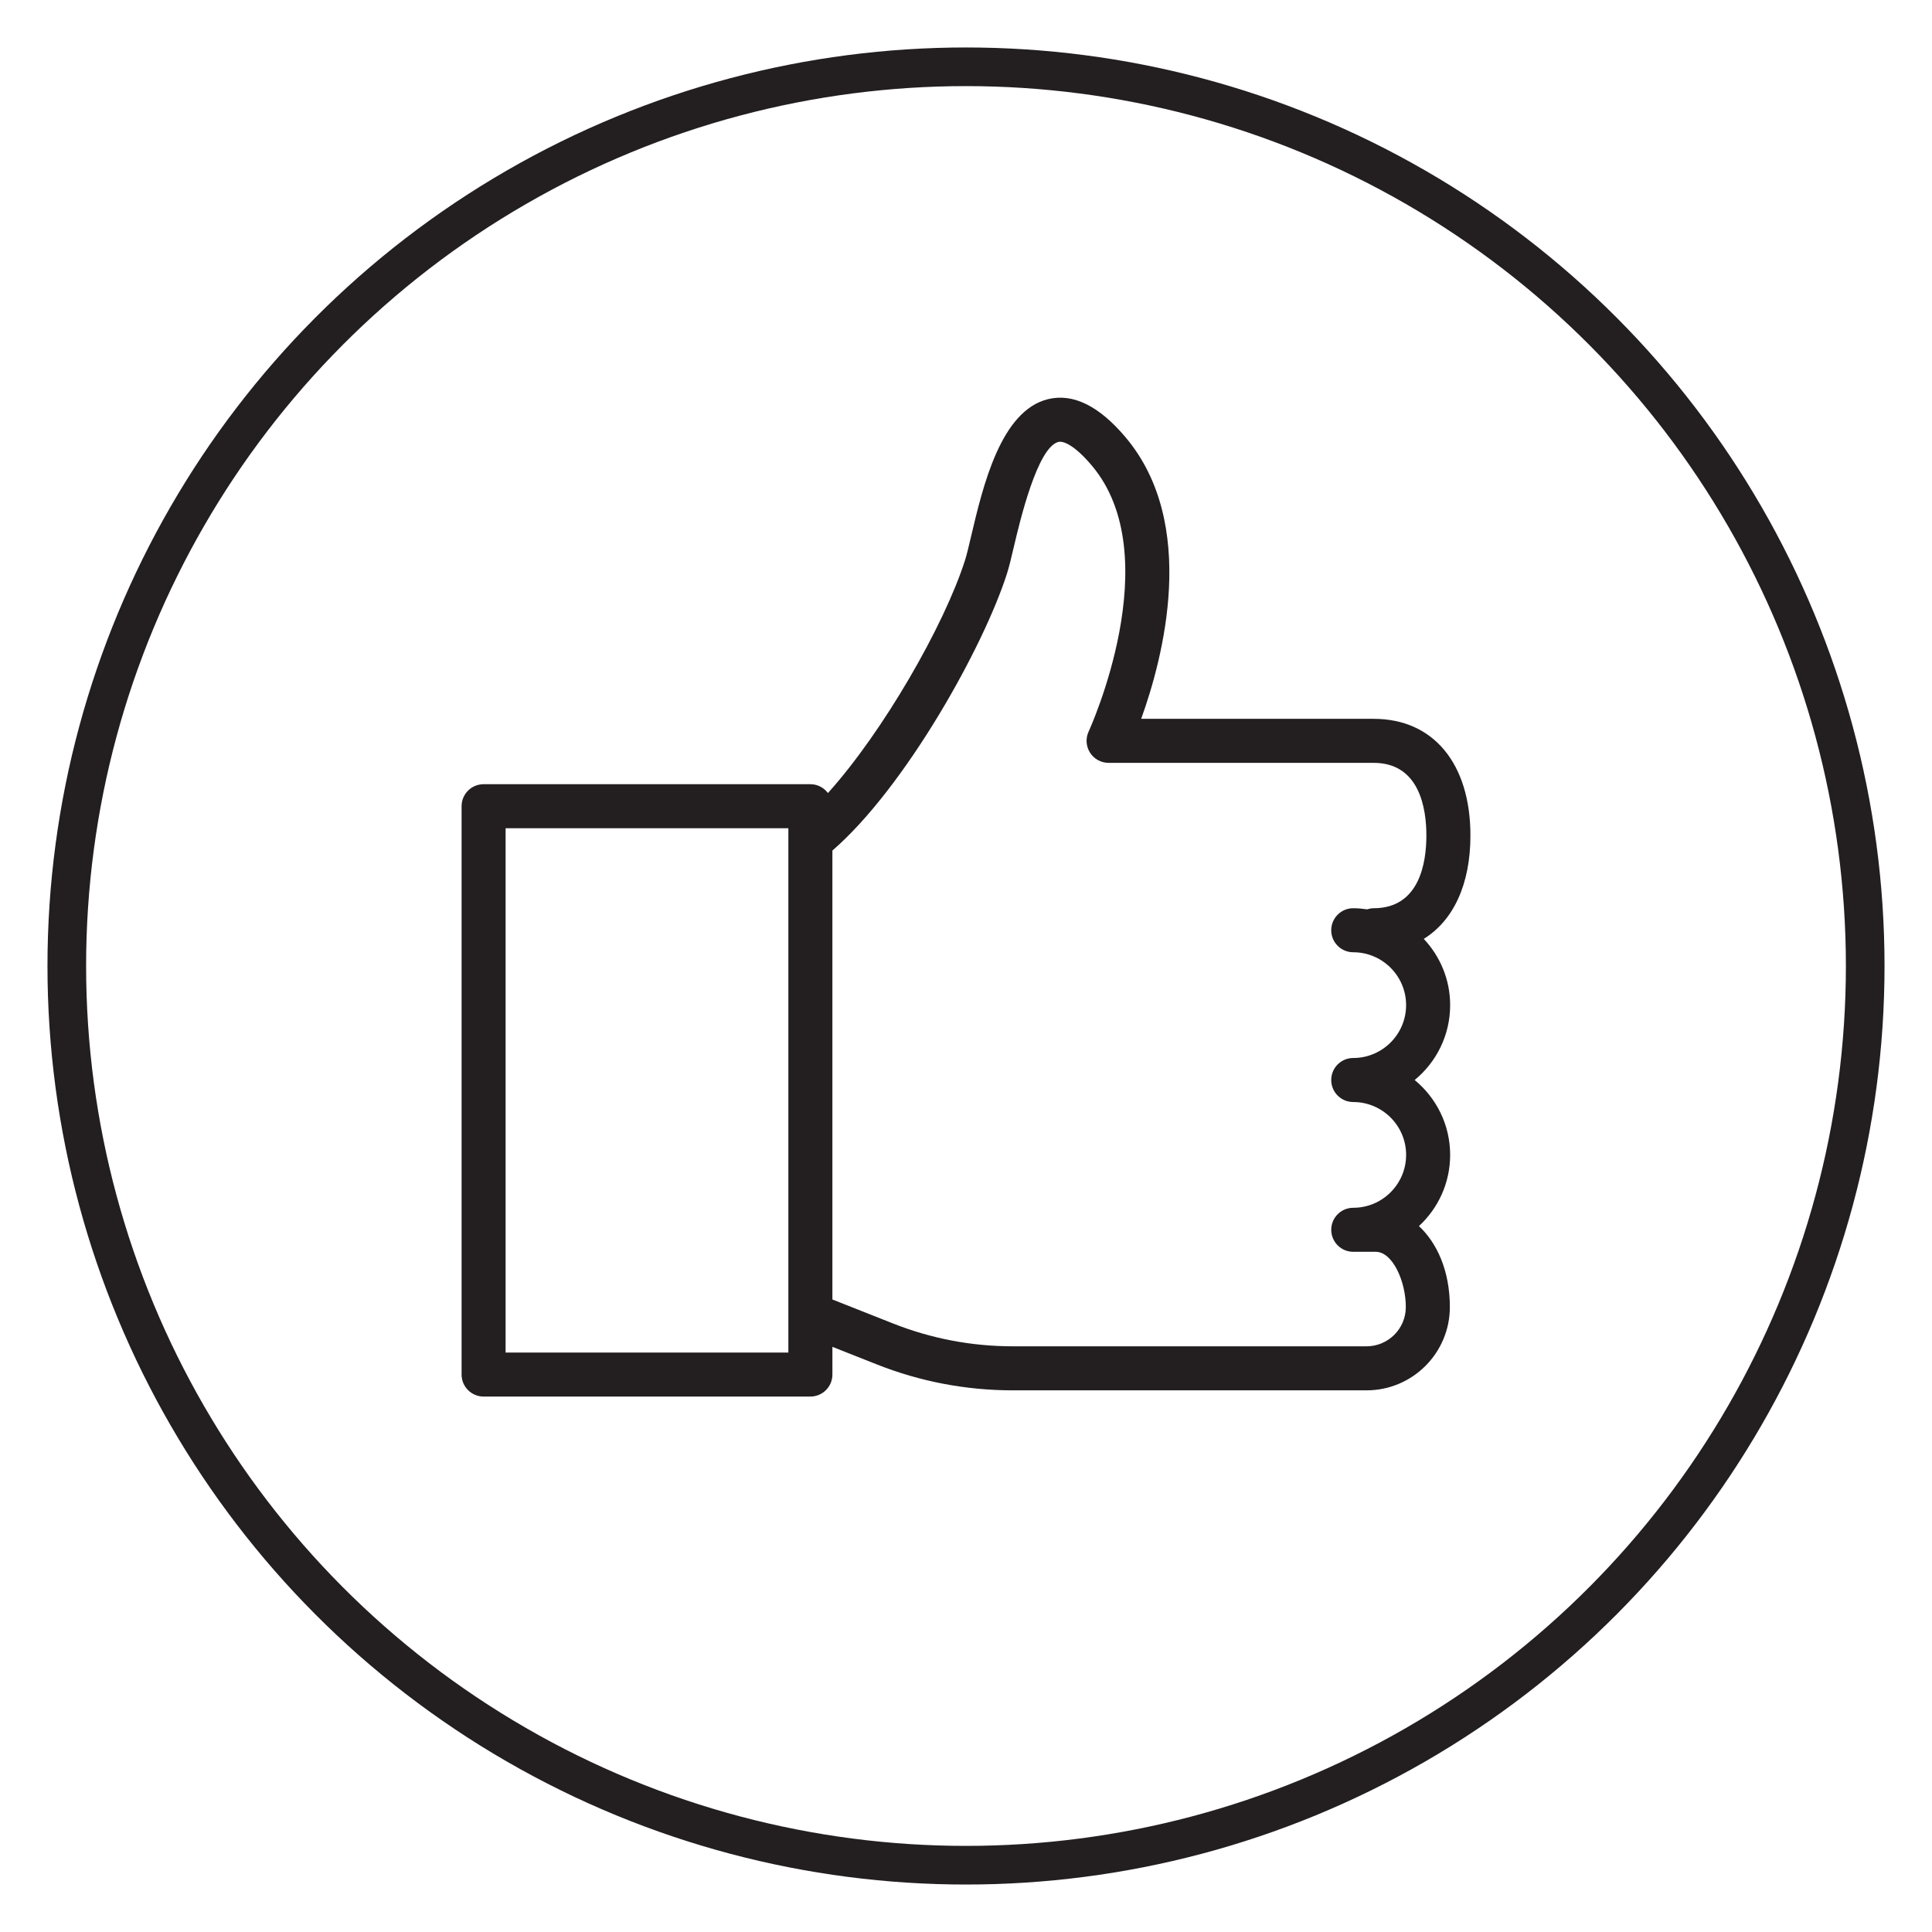
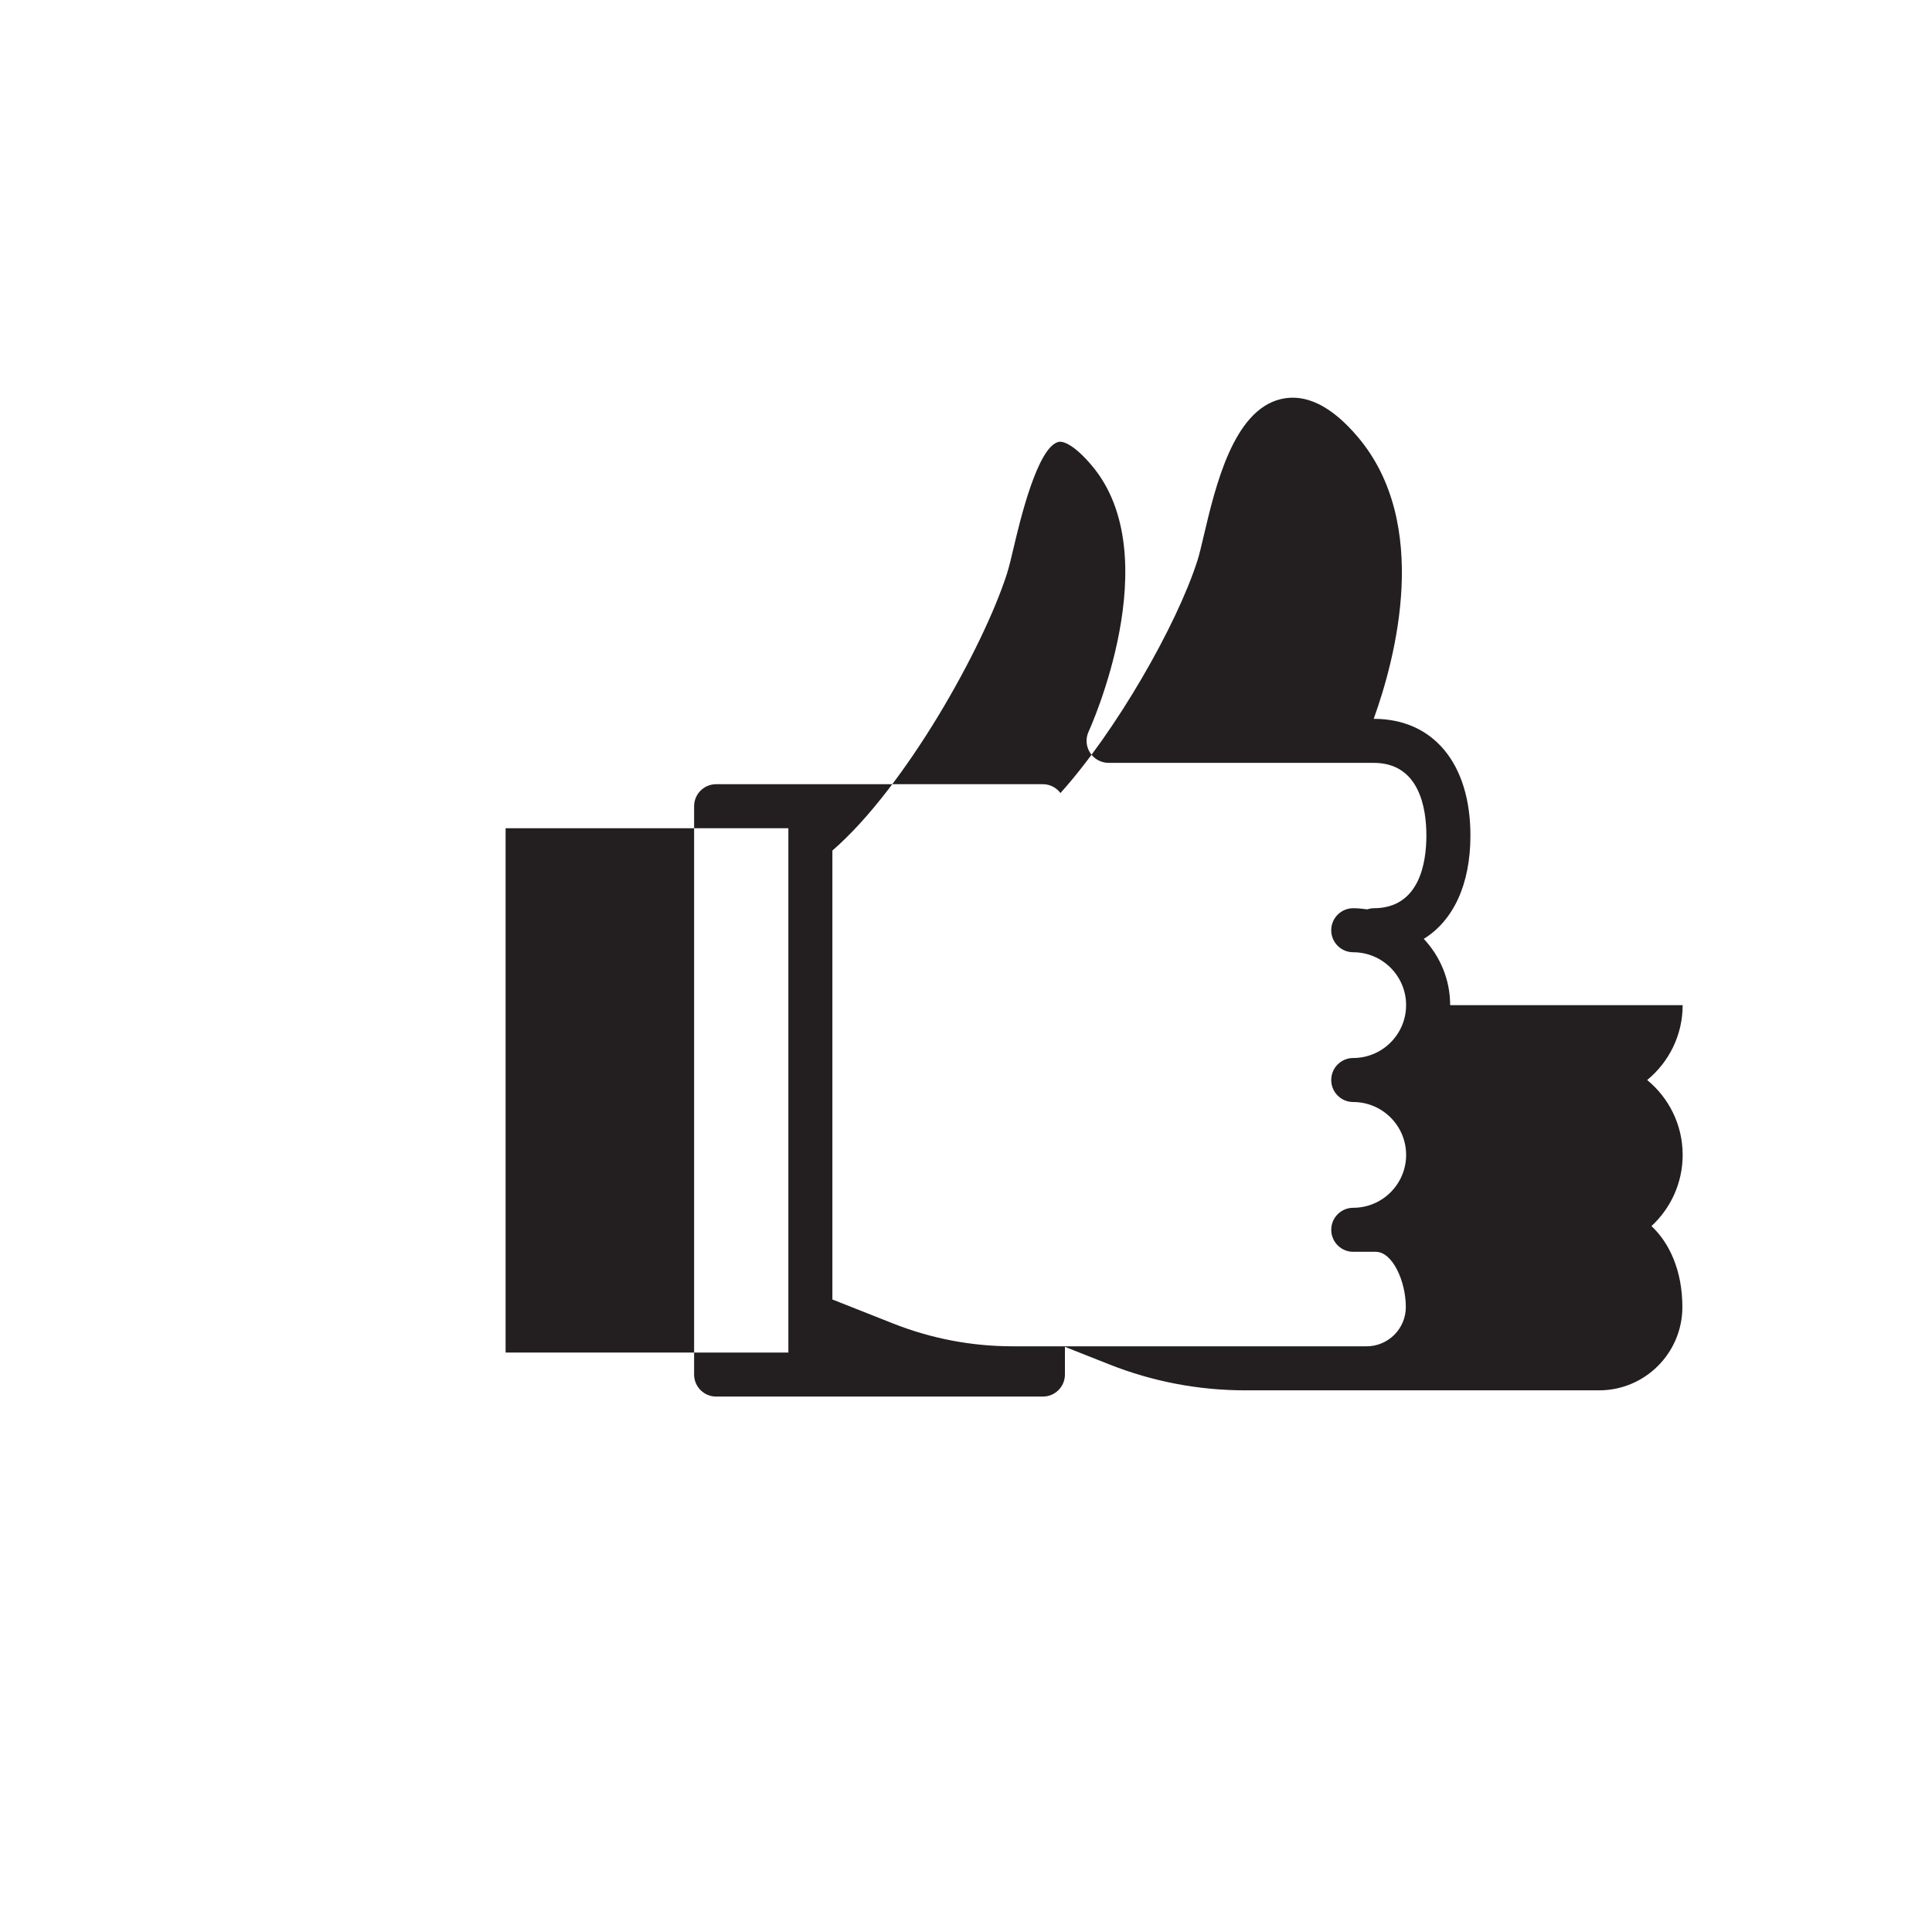
<svg xmlns="http://www.w3.org/2000/svg" id="Layer_1" version="1.1" viewBox="0 0 350 350">
  <defs>
    <style>
      .st0 {
        fill: #231f20;
      }

      .st1 {
        fill: none;
        stroke: #231f20;
        stroke-miterlimit: 10;
        stroke-width: 7px;
      }
    </style>
  </defs>
  <g id="Layer_11">
-     <circle class="st1" cx="175" cy="175" r="162.9" />
-   </g>
-   <path class="st0" d="M262.708,182.089c0-4.643-1.825-8.86-4.779-12.002,5.358-3.315,8.453-9.877,8.453-18.72,0-13.042-6.715-21.144-17.524-21.144h-42.123c3.964-10.983,10.424-35.321-2.854-51.037-4.772-5.646-9.464-7.964-13.981-6.885-8.604,2.061-11.835,15.772-13.972,24.845-.428,1.819-.798,3.39-1.094,4.316-3.785,11.874-14.878,31.146-24.848,42.204-.728-.966-1.874-1.6-3.176-1.6h-59.201c-2.202,0-3.988,1.785-3.988,3.988v102.958c0,2.203,1.786,3.988,3.988,3.988h59.201c2.202,0,3.988-1.785,3.988-3.988v-5.019l8.043,3.183c7.879,3.118,16.17,4.698,24.644,4.698h64.083c8.319,0,15.088-6.769,15.088-15.088,0-6.588-2.338-11.624-5.6-14.669,3.474-3.209,5.653-7.802,5.653-12.893,0-5.46-2.507-10.345-6.429-13.567,3.922-3.222,6.429-8.107,6.429-13.567ZM91.595,245.023v-94.981h51.224v88.173c0.0.002,0,.003,0,.005v6.804h-51.224ZM245.154,199.644c5.281,0,9.578,4.297,9.578,9.579,0,5.281-4.297,9.578-9.578,9.578-2.202,0-3.988,1.785-3.988,3.988s1.786,3.988,3.988,3.988h4.075c3.069,0,5.449,5.38,5.449,10.007,0,3.922-3.19,7.112-7.112,7.112h-64.083c-7.465,0-14.769-1.393-21.709-4.139l-10.979-4.344v-81.325c13.234-11.469,27.399-36.913,31.637-50.205.388-1.22.772-2.848,1.257-4.91,1.049-4.452,4.242-18.001,8.067-18.917.977-.228,3.067.768,6.029,4.276,13.919,16.475-.422,47.879-.568,48.191-.576,1.235-.482,2.68.25,3.829s2.001,1.846,3.364,1.846h48.024c8.307,0,9.548,8.25,9.548,13.167s-1.241,13.168-9.548,13.168c-.418,0-.812.082-1.191.201-.823-.119-1.658-.201-2.513-.201-2.202,0-3.988,1.785-3.988,3.988s1.786,3.988,3.988,3.988c5.281,0,9.578,4.297,9.578,9.578s-4.297,9.578-9.578,9.578c-2.202,0-3.988,1.785-3.988,3.988s1.786,3.988,3.988,3.988Z" />
+     </g>
+   <path class="st0" d="M262.708,182.089c0-4.643-1.825-8.86-4.779-12.002,5.358-3.315,8.453-9.877,8.453-18.72,0-13.042-6.715-21.144-17.524-21.144c3.964-10.983,10.424-35.321-2.854-51.037-4.772-5.646-9.464-7.964-13.981-6.885-8.604,2.061-11.835,15.772-13.972,24.845-.428,1.819-.798,3.39-1.094,4.316-3.785,11.874-14.878,31.146-24.848,42.204-.728-.966-1.874-1.6-3.176-1.6h-59.201c-2.202,0-3.988,1.785-3.988,3.988v102.958c0,2.203,1.786,3.988,3.988,3.988h59.201c2.202,0,3.988-1.785,3.988-3.988v-5.019l8.043,3.183c7.879,3.118,16.17,4.698,24.644,4.698h64.083c8.319,0,15.088-6.769,15.088-15.088,0-6.588-2.338-11.624-5.6-14.669,3.474-3.209,5.653-7.802,5.653-12.893,0-5.46-2.507-10.345-6.429-13.567,3.922-3.222,6.429-8.107,6.429-13.567ZM91.595,245.023v-94.981h51.224v88.173c0.0.002,0,.003,0,.005v6.804h-51.224ZM245.154,199.644c5.281,0,9.578,4.297,9.578,9.579,0,5.281-4.297,9.578-9.578,9.578-2.202,0-3.988,1.785-3.988,3.988s1.786,3.988,3.988,3.988h4.075c3.069,0,5.449,5.38,5.449,10.007,0,3.922-3.19,7.112-7.112,7.112h-64.083c-7.465,0-14.769-1.393-21.709-4.139l-10.979-4.344v-81.325c13.234-11.469,27.399-36.913,31.637-50.205.388-1.22.772-2.848,1.257-4.91,1.049-4.452,4.242-18.001,8.067-18.917.977-.228,3.067.768,6.029,4.276,13.919,16.475-.422,47.879-.568,48.191-.576,1.235-.482,2.68.25,3.829s2.001,1.846,3.364,1.846h48.024c8.307,0,9.548,8.25,9.548,13.167s-1.241,13.168-9.548,13.168c-.418,0-.812.082-1.191.201-.823-.119-1.658-.201-2.513-.201-2.202,0-3.988,1.785-3.988,3.988s1.786,3.988,3.988,3.988c5.281,0,9.578,4.297,9.578,9.578s-4.297,9.578-9.578,9.578c-2.202,0-3.988,1.785-3.988,3.988s1.786,3.988,3.988,3.988Z" />
</svg>